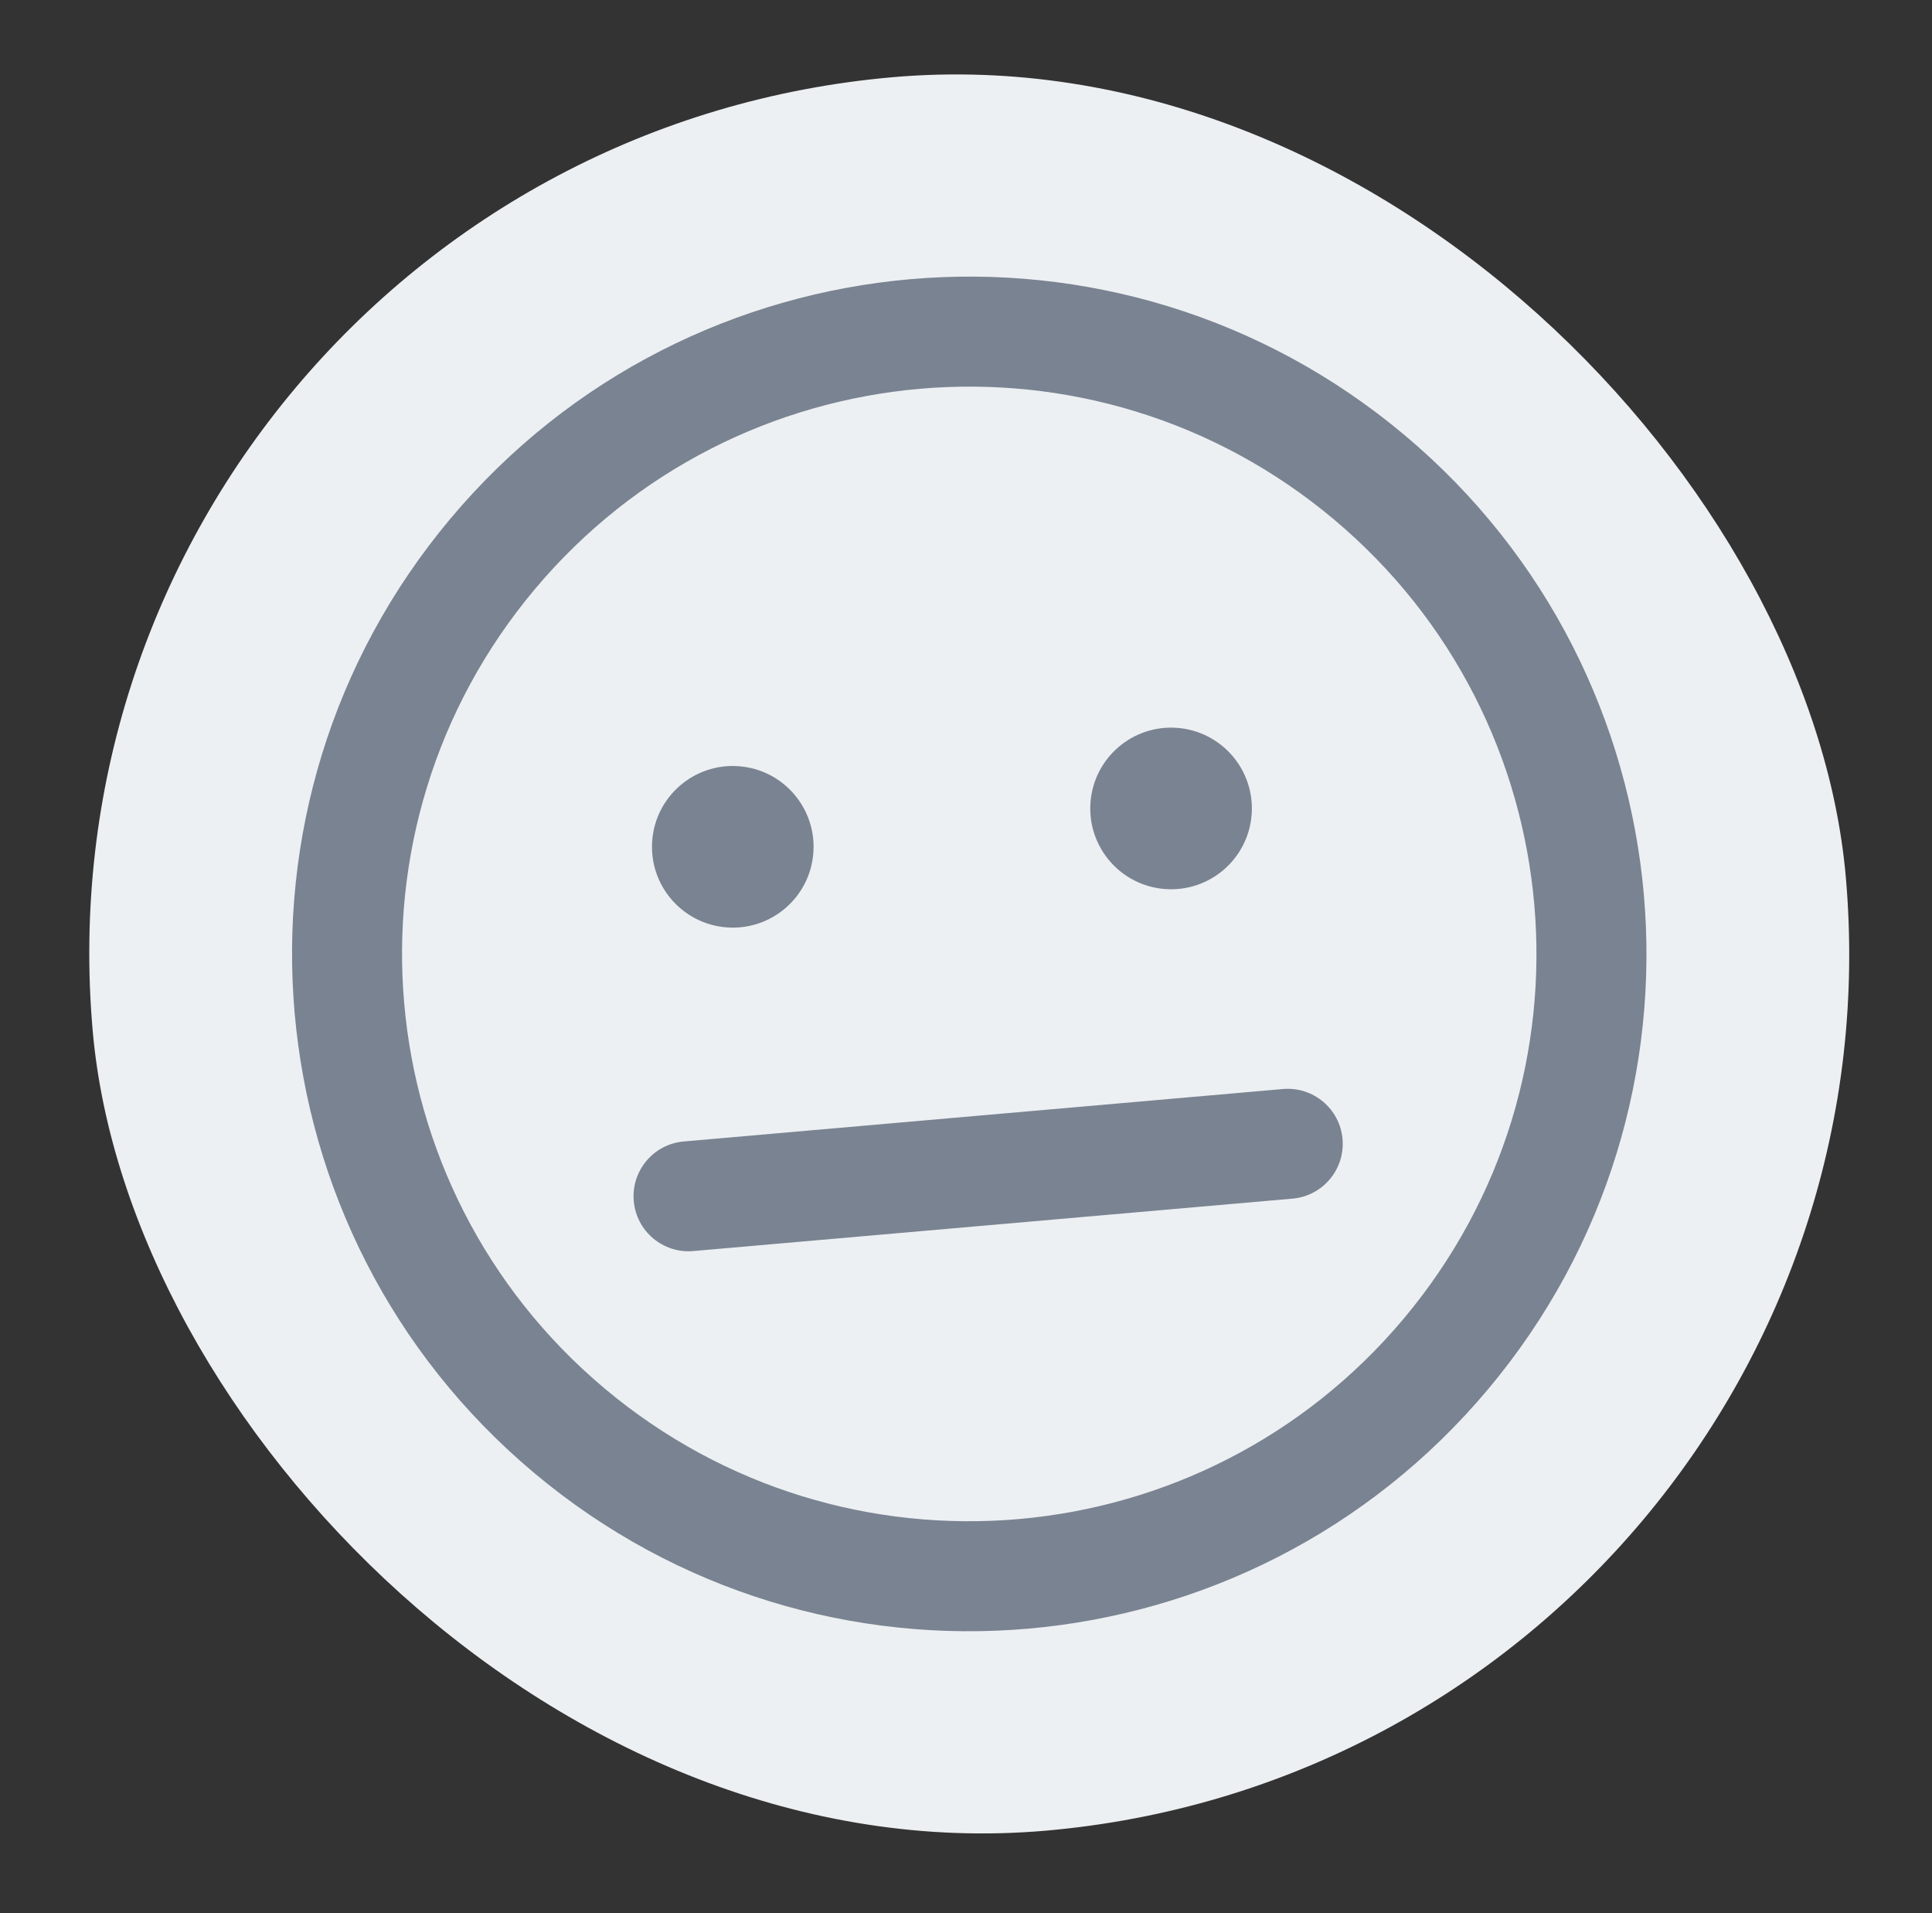
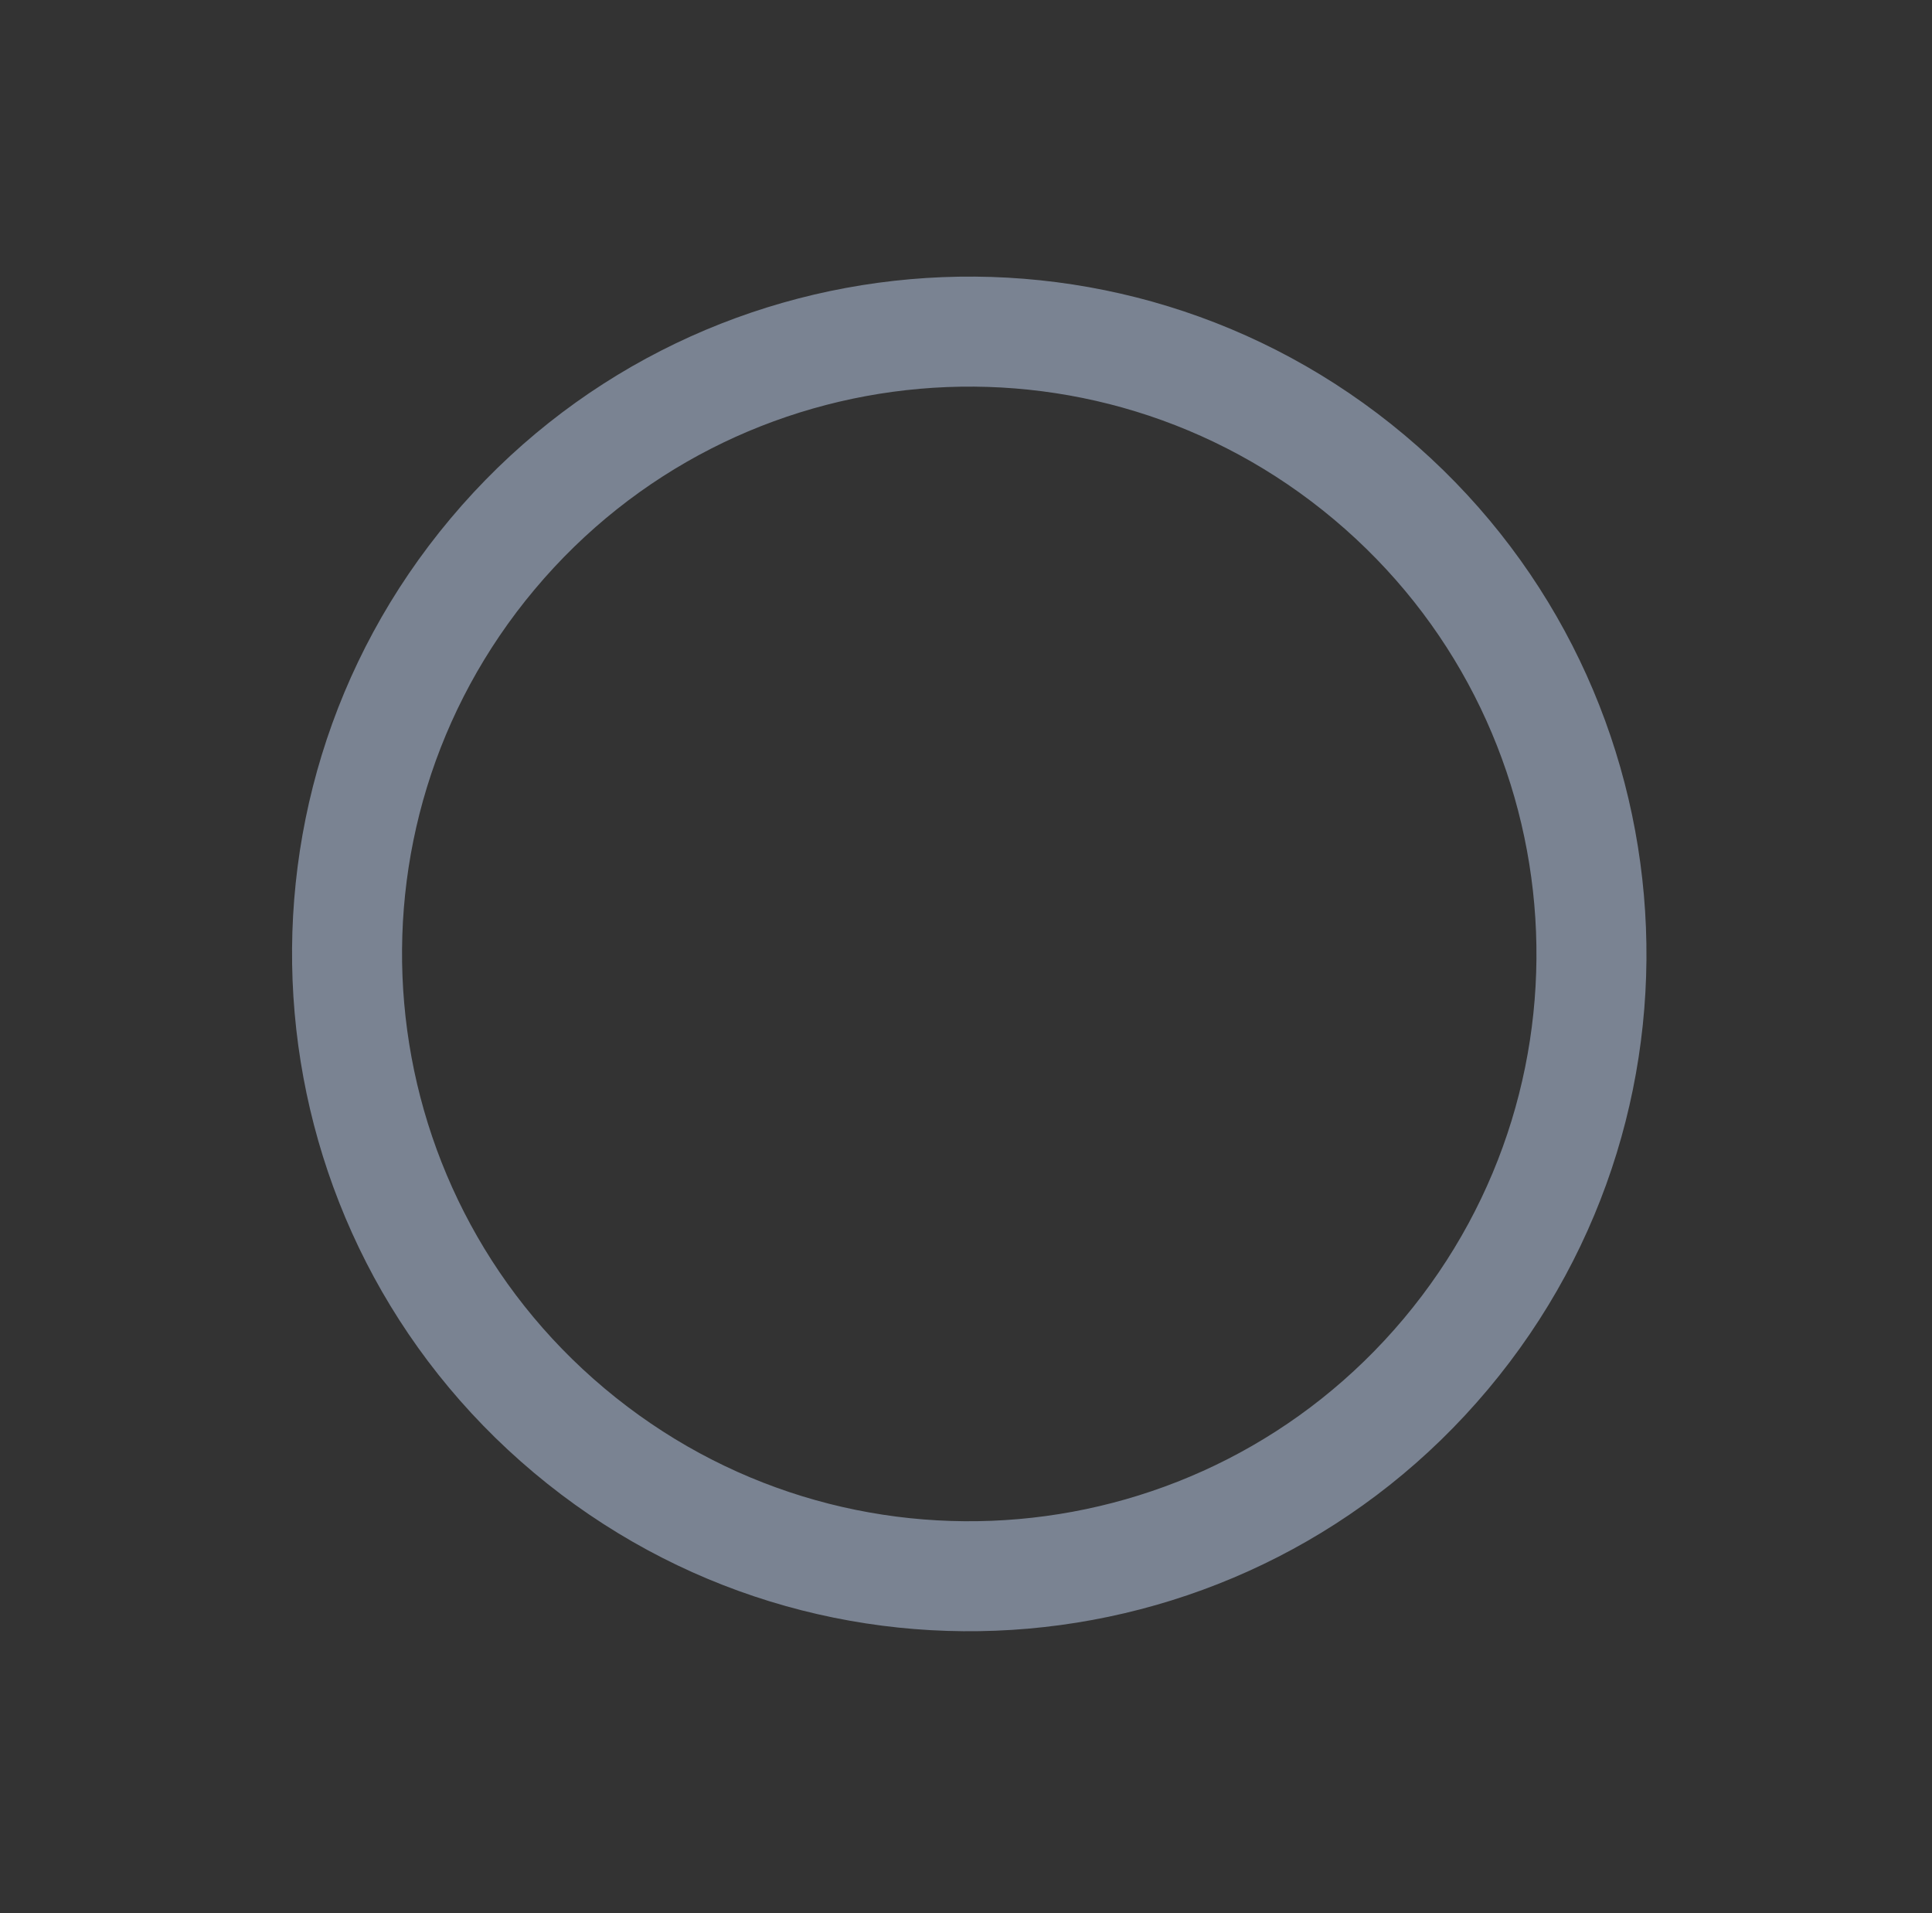
<svg xmlns="http://www.w3.org/2000/svg" width="101" height="100" viewBox="0 0 101 100" fill="none">
  <rect x="0" y="0" width="101" height="100" fill="#333333" stroke="none" />
-   <rect x="0.836" y="8.045" width="92" height="92" rx="46" transform="rotate(-5 0.836 8.045)" fill="#EDF0F2" />
  <path fill-rule="evenodd" clip-rule="evenodd" d="M27.956 30.801C17.429 43.346 19.065 62.049 31.61 72.576C44.155 83.102 62.858 81.466 73.385 68.921C83.911 56.376 82.275 37.673 69.73 27.146C57.185 16.62 38.482 18.256 27.956 30.801ZM27.914 76.98C12.937 64.412 10.983 42.083 23.551 27.105C36.119 12.127 58.449 10.174 73.426 22.741C88.404 35.309 90.358 57.639 77.79 72.617C65.222 87.594 42.892 89.548 27.914 76.98Z" fill="#7A8392" />
-   <path d="M42.52 44.572C42.692 42.246 40.945 40.221 38.618 40.049C36.292 39.877 34.267 41.624 34.095 43.951C33.924 46.277 35.67 48.302 37.997 48.474C40.323 48.646 42.349 46.899 42.52 44.572Z" fill="#7A8392" />
-   <path d="M65.433 42.568C65.604 40.241 63.857 38.216 61.531 38.044C59.204 37.873 57.179 39.62 57.008 41.946C56.836 44.273 58.583 46.298 60.909 46.469C63.236 46.641 65.261 44.894 65.433 42.568Z" fill="#7A8392" />
-   <path fill-rule="evenodd" clip-rule="evenodd" d="M33.131 62.778C32.993 61.196 34.163 59.801 35.745 59.663L67.069 56.922C68.651 56.784 70.046 57.954 70.184 59.536C70.322 61.118 69.152 62.512 67.57 62.651L36.246 65.391C34.664 65.529 33.27 64.359 33.131 62.778Z" fill="#7A8392" />
</svg>